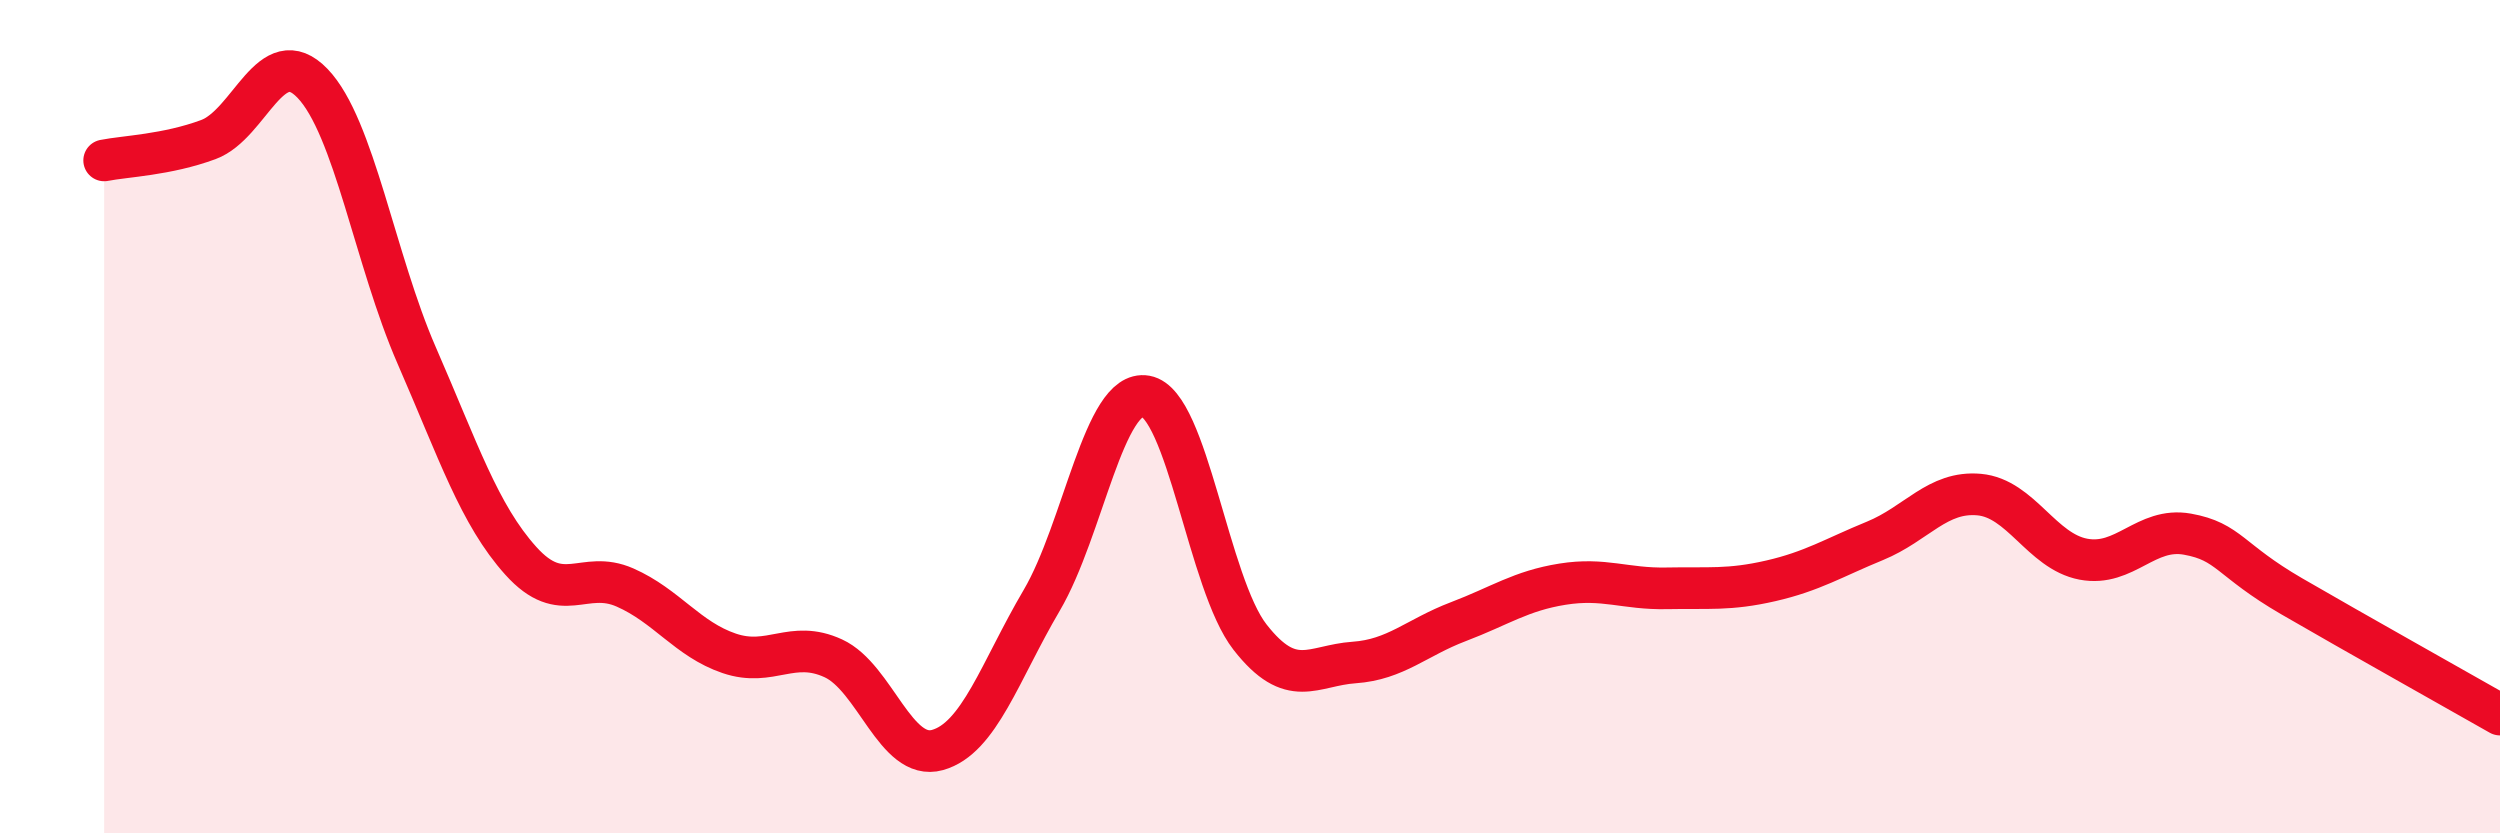
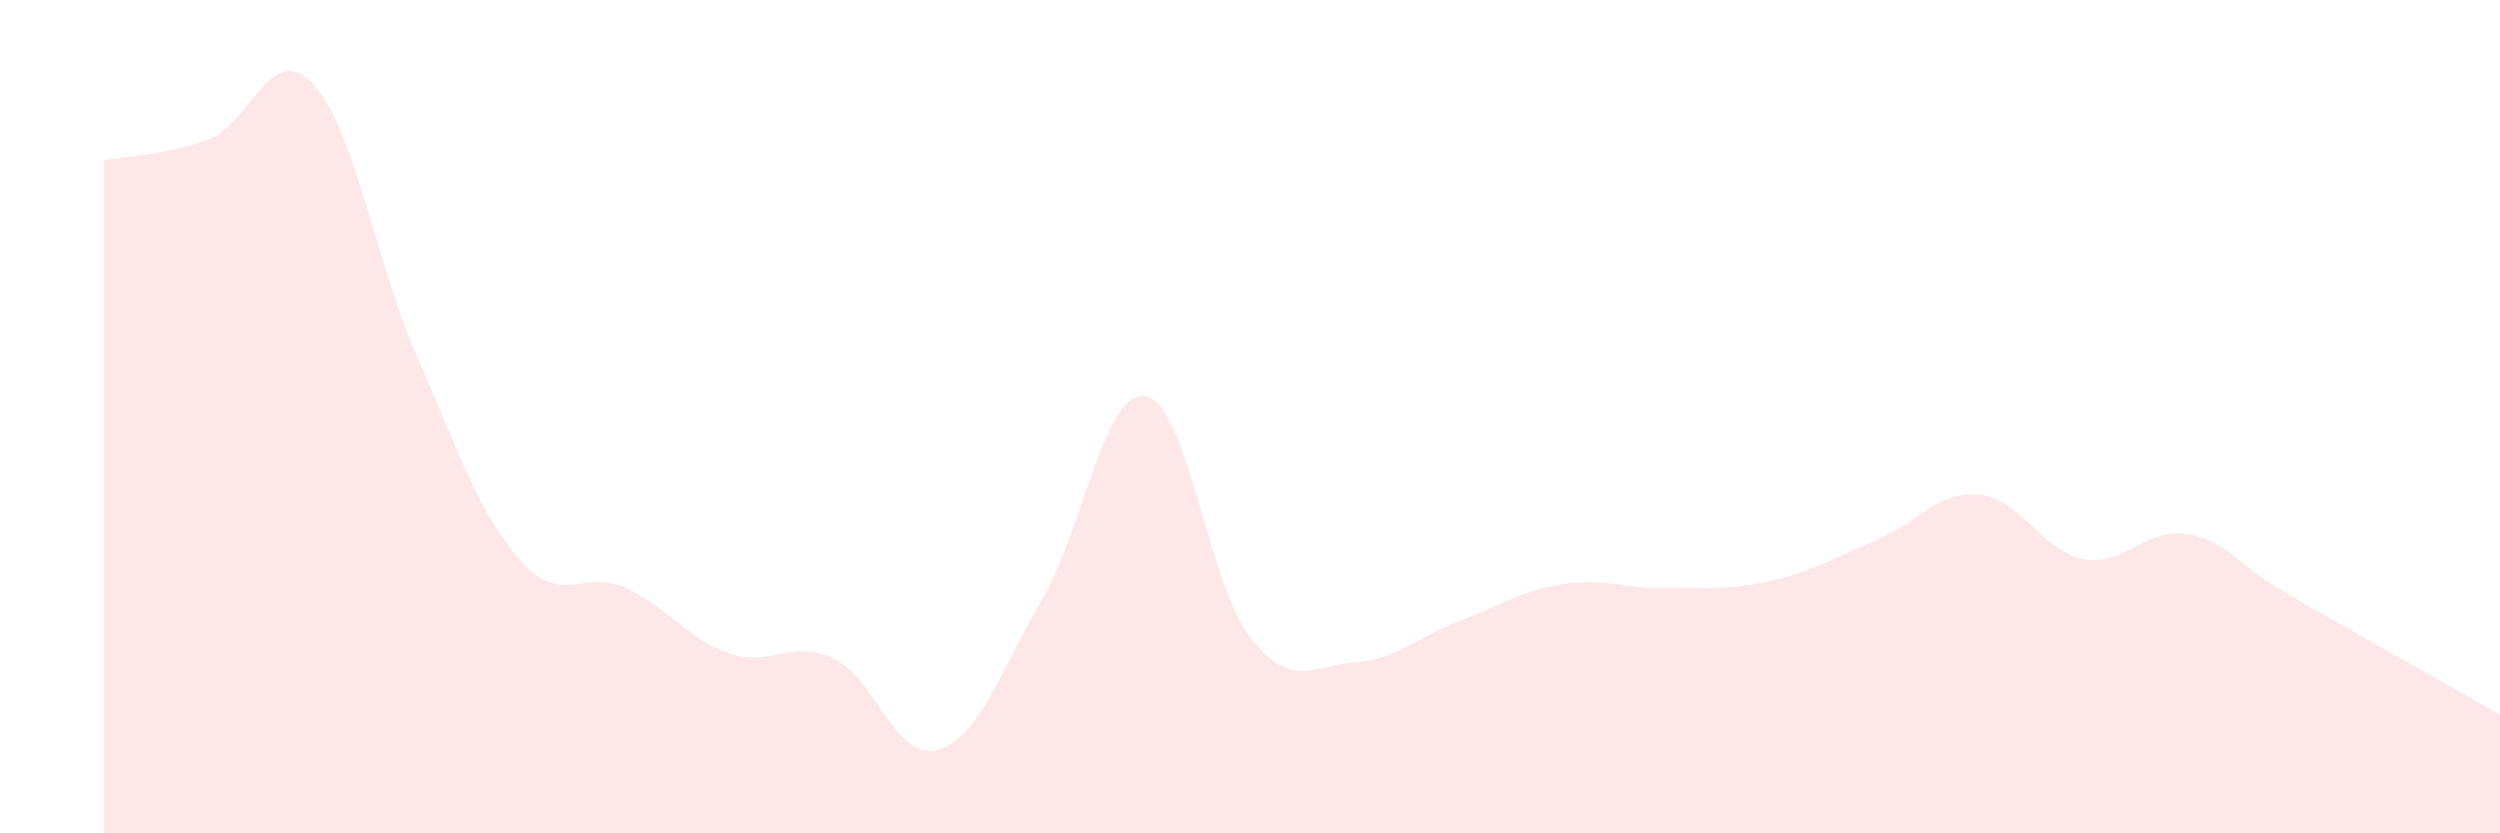
<svg xmlns="http://www.w3.org/2000/svg" width="60" height="20" viewBox="0 0 60 20">
  <path d="M 2.5,3.85 C 3,3.75 4,3.72 5,3.35 C 6,2.98 6.5,0.96 7.5,2 C 8.5,3.04 9,6.24 10,8.53 C 11,10.82 11.5,12.35 12.5,13.46 C 13.5,14.57 14,13.66 15,14.1 C 16,14.54 16.5,15.34 17.5,15.68 C 18.5,16.02 19,15.34 20,15.8 C 21,16.26 21.5,18.28 22.5,18 C 23.5,17.72 24,16.11 25,14.41 C 26,12.71 26.5,9.33 27.5,9.51 C 28.5,9.69 29,14.01 30,15.29 C 31,16.57 31.5,15.97 32.5,15.9 C 33.5,15.83 34,15.3 35,14.92 C 36,14.54 36.5,14.18 37.5,14.02 C 38.5,13.86 39,14.14 40,14.12 C 41,14.1 41.5,14.17 42.5,13.94 C 43.5,13.71 44,13.39 45,12.98 C 46,12.57 46.5,11.78 47.5,11.87 C 48.5,11.96 49,13.23 50,13.42 C 51,13.61 51.5,12.64 52.5,12.82 C 53.5,13 53.5,13.44 55,14.31 C 56.5,15.18 59,16.58 60,17.15L60 20L2.5 20Z" fill="#EB0A25" opacity="0.1" stroke-linecap="round" stroke-linejoin="round" />
-   <path d="M 2.5,3.85 C 3,3.75 4,3.72 5,3.35 C 6,2.98 6.5,0.96 7.5,2 C 8.5,3.04 9,6.24 10,8.53 C 11,10.82 11.5,12.35 12.5,13.46 C 13.5,14.57 14,13.66 15,14.1 C 16,14.54 16.5,15.34 17.5,15.68 C 18.5,16.02 19,15.34 20,15.8 C 21,16.26 21.5,18.28 22.5,18 C 23.5,17.72 24,16.11 25,14.41 C 26,12.71 26.5,9.33 27.5,9.51 C 28.5,9.69 29,14.01 30,15.29 C 31,16.57 31.5,15.97 32.5,15.9 C 33.5,15.83 34,15.3 35,14.92 C 36,14.54 36.5,14.18 37.5,14.02 C 38.5,13.86 39,14.14 40,14.12 C 41,14.1 41.5,14.17 42.5,13.94 C 43.5,13.71 44,13.39 45,12.98 C 46,12.57 46.5,11.78 47.5,11.87 C 48.5,11.96 49,13.23 50,13.42 C 51,13.61 51.5,12.64 52.5,12.82 C 53.5,13 53.5,13.44 55,14.31 C 56.5,15.18 59,16.58 60,17.15" stroke="#EB0A25" stroke-width="1" fill="none" stroke-linecap="round" stroke-linejoin="round" />
</svg>